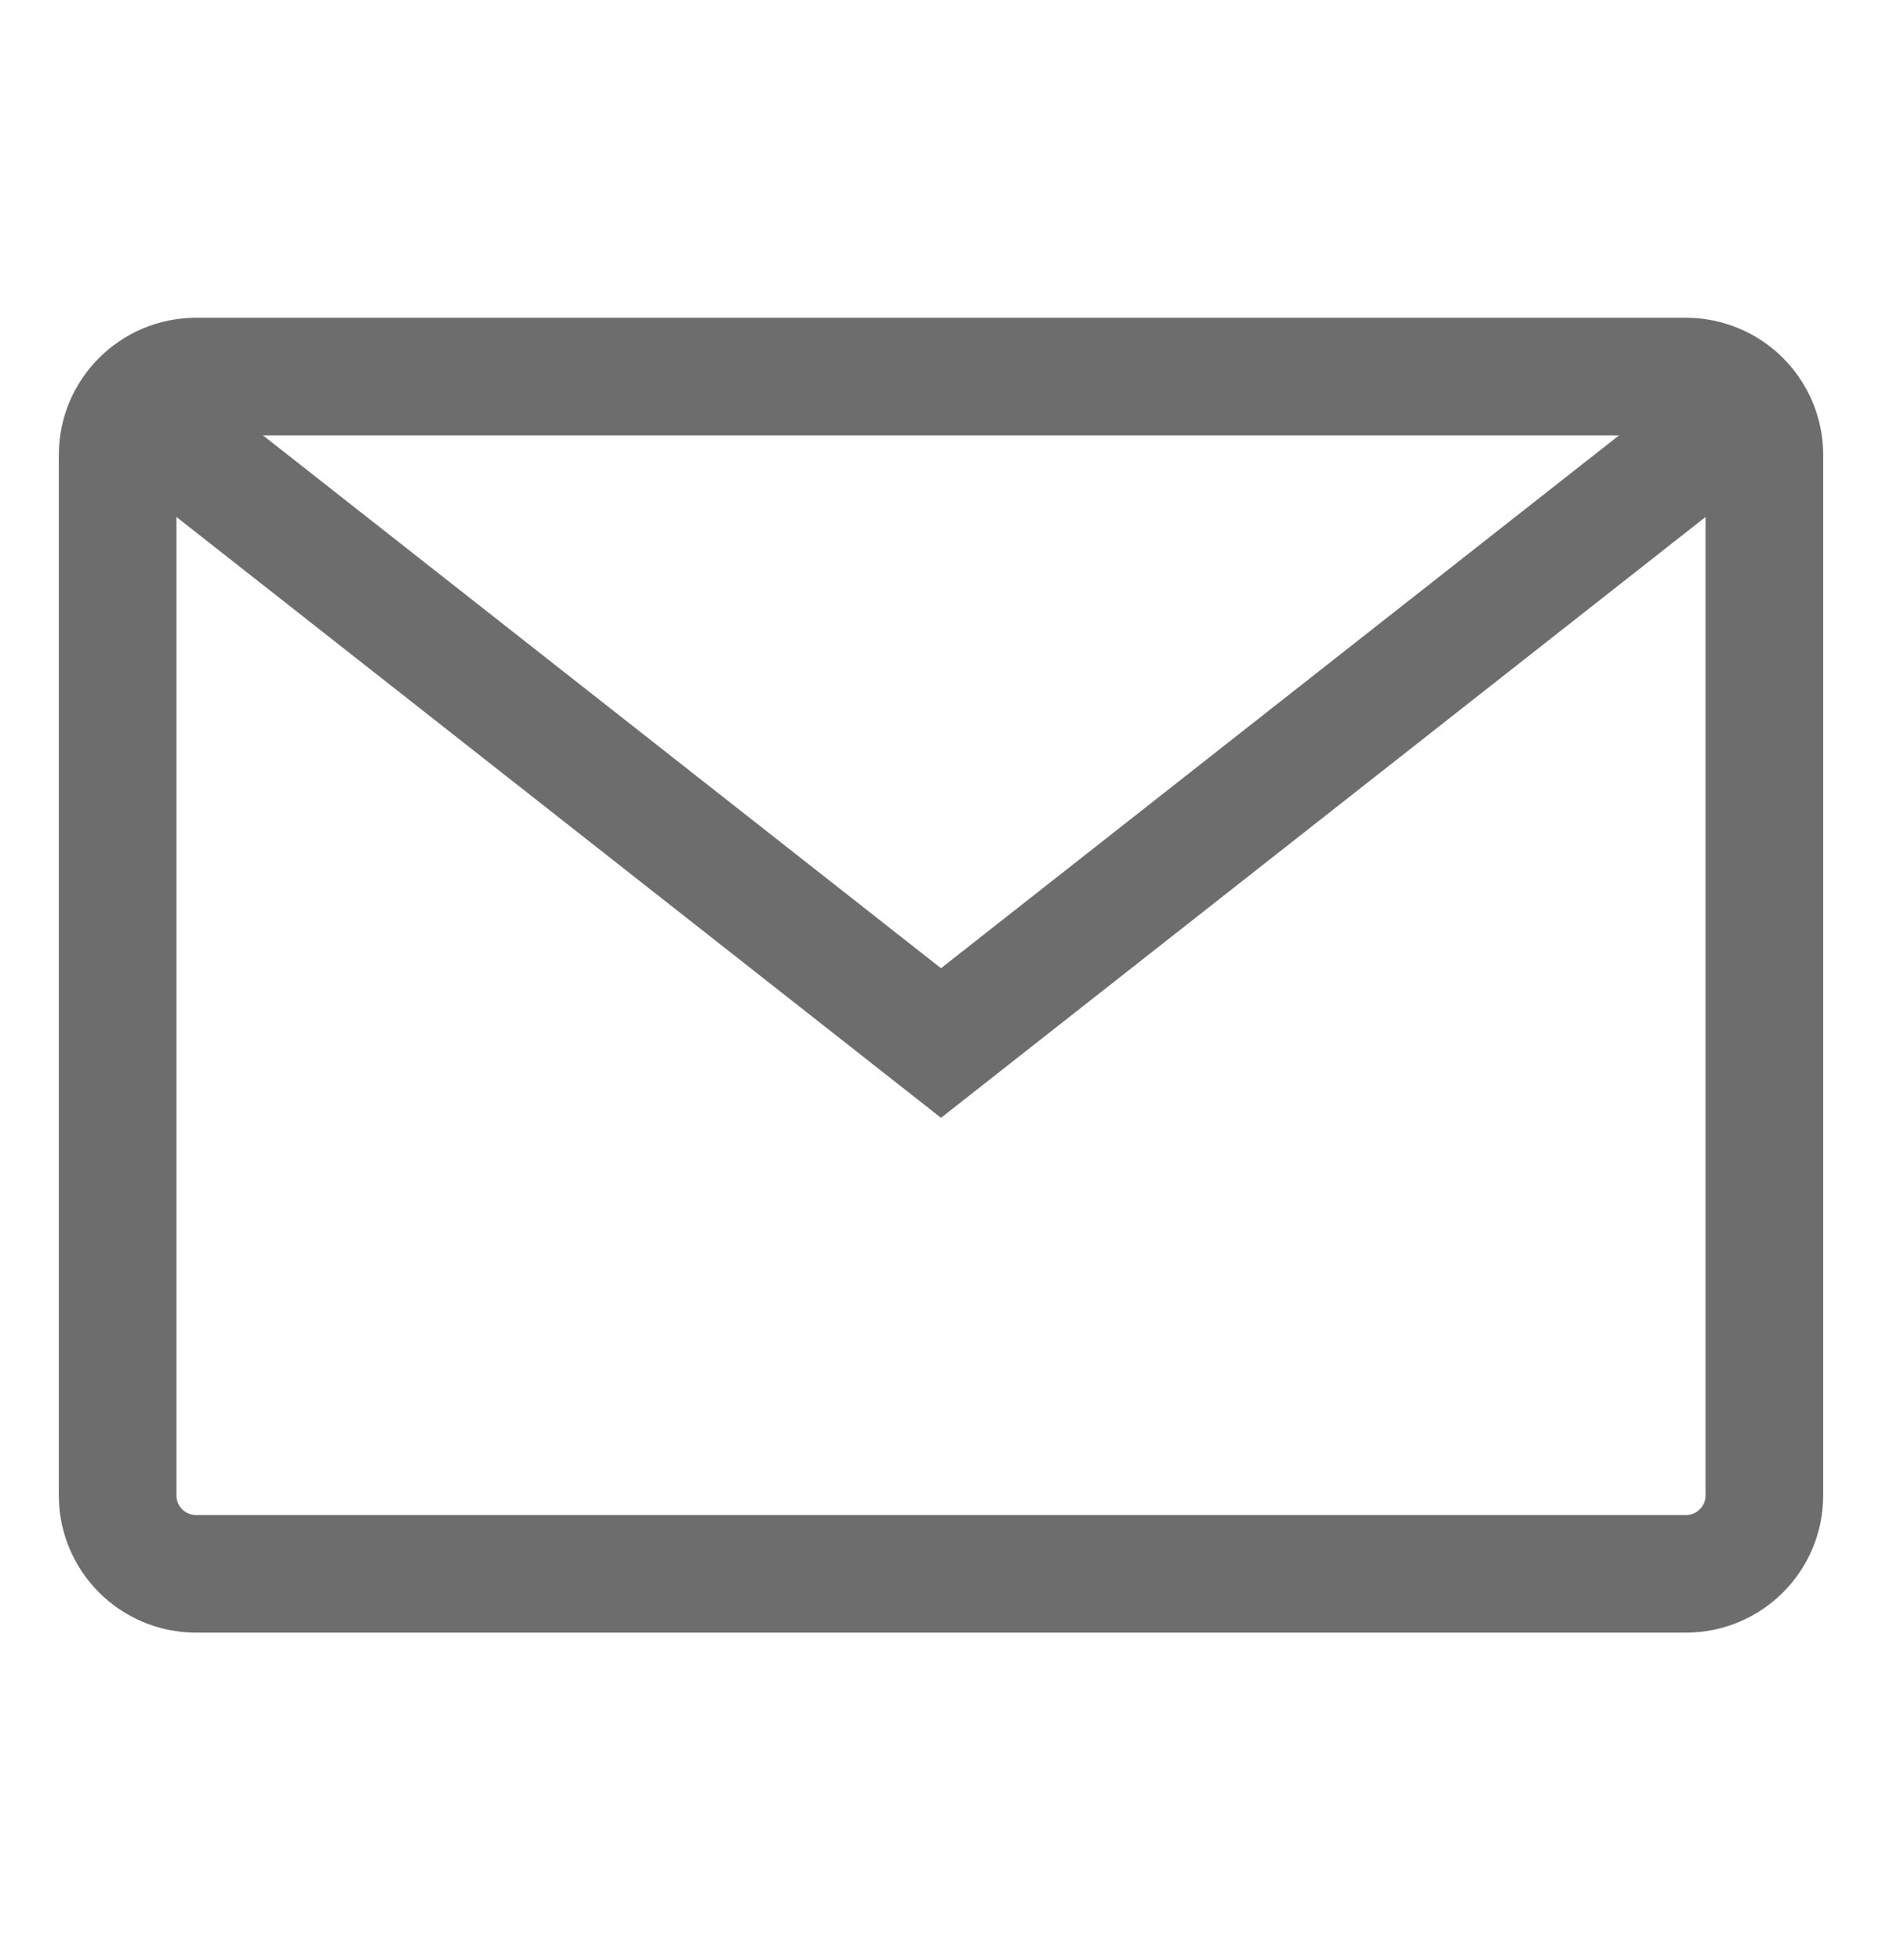
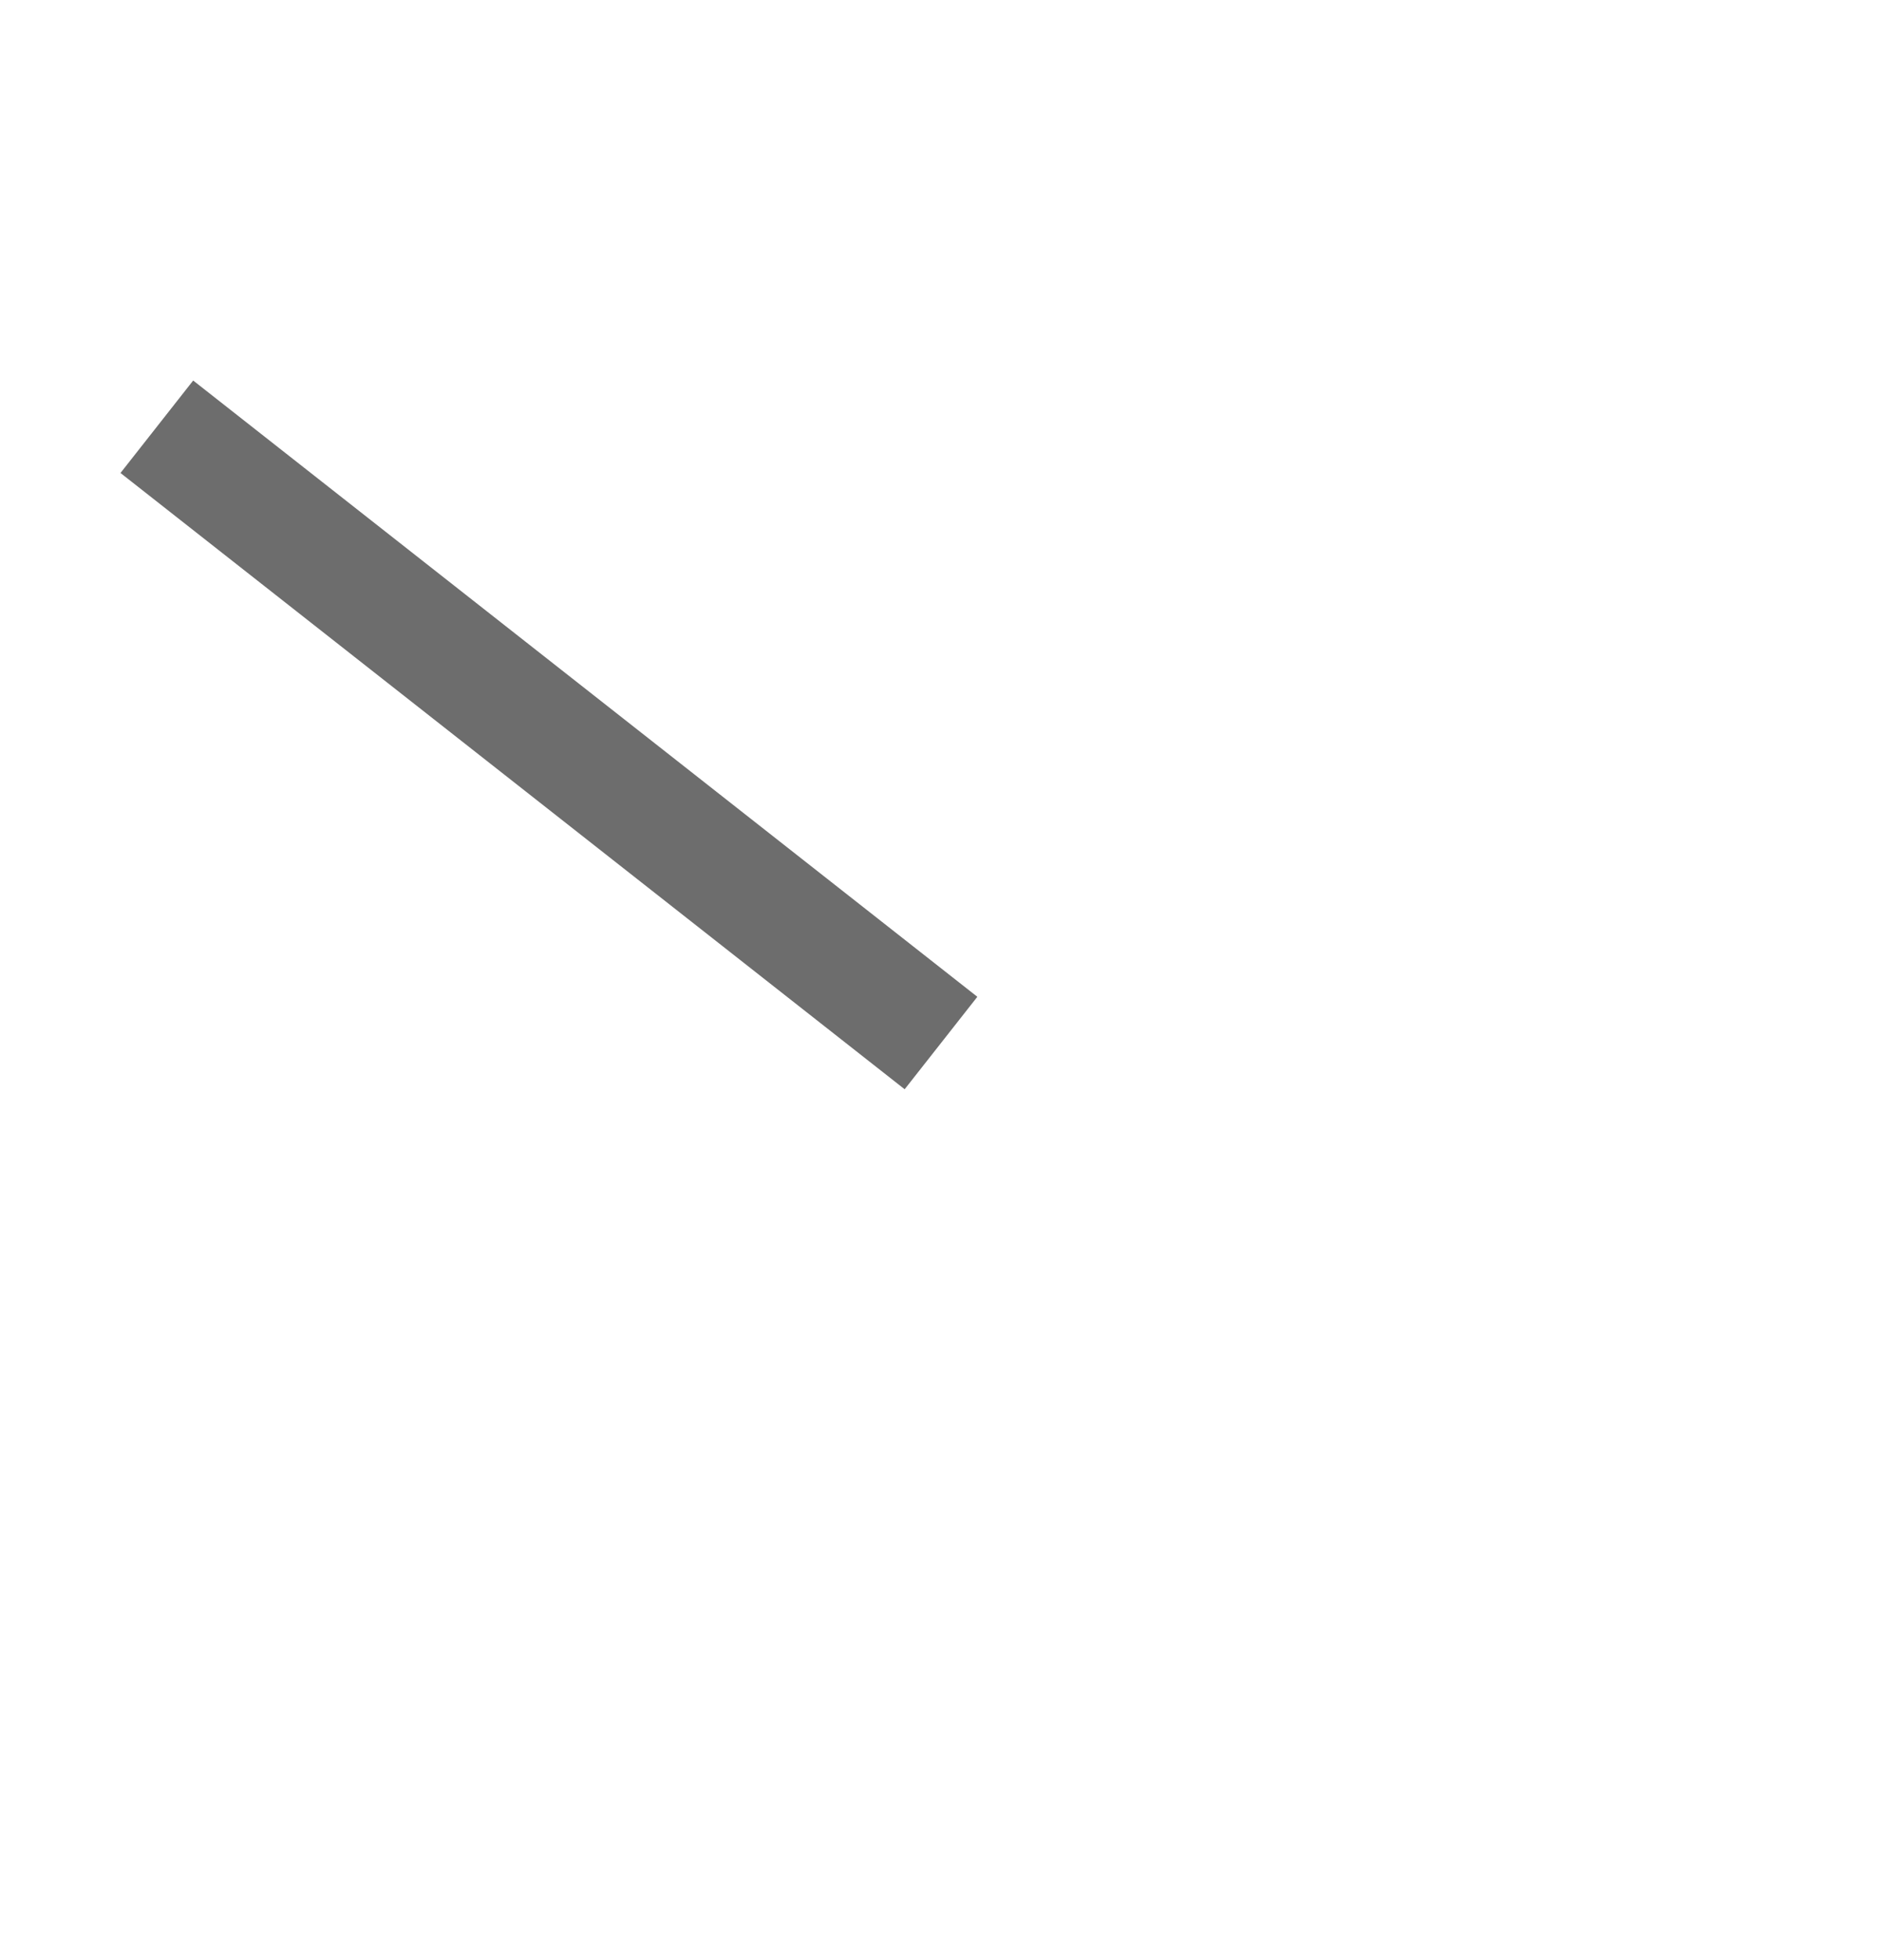
<svg xmlns="http://www.w3.org/2000/svg" width="24" height="25" viewBox="0 0 24 25" fill="none">
-   <path d="M21.5 4.803H2.5C1.948 4.803 1.5 5.251 1.5 5.803V19.073C1.5 19.625 1.948 20.073 2.5 20.073H21.5C22.052 20.073 22.5 19.625 22.5 19.073V5.803C22.5 5.251 22.052 4.803 21.5 4.803Z" stroke="#6D6D6D" stroke-width="1.5" stroke-miterlimit="10" />
-   <path d="M2 5.443L12 13.303L22 5.443" stroke="#6D6D6D" stroke-width="1.5" stroke-miterlimit="10" />
+   <path d="M2 5.443L12 13.303" stroke="#6D6D6D" stroke-width="1.5" stroke-miterlimit="10" />
</svg>